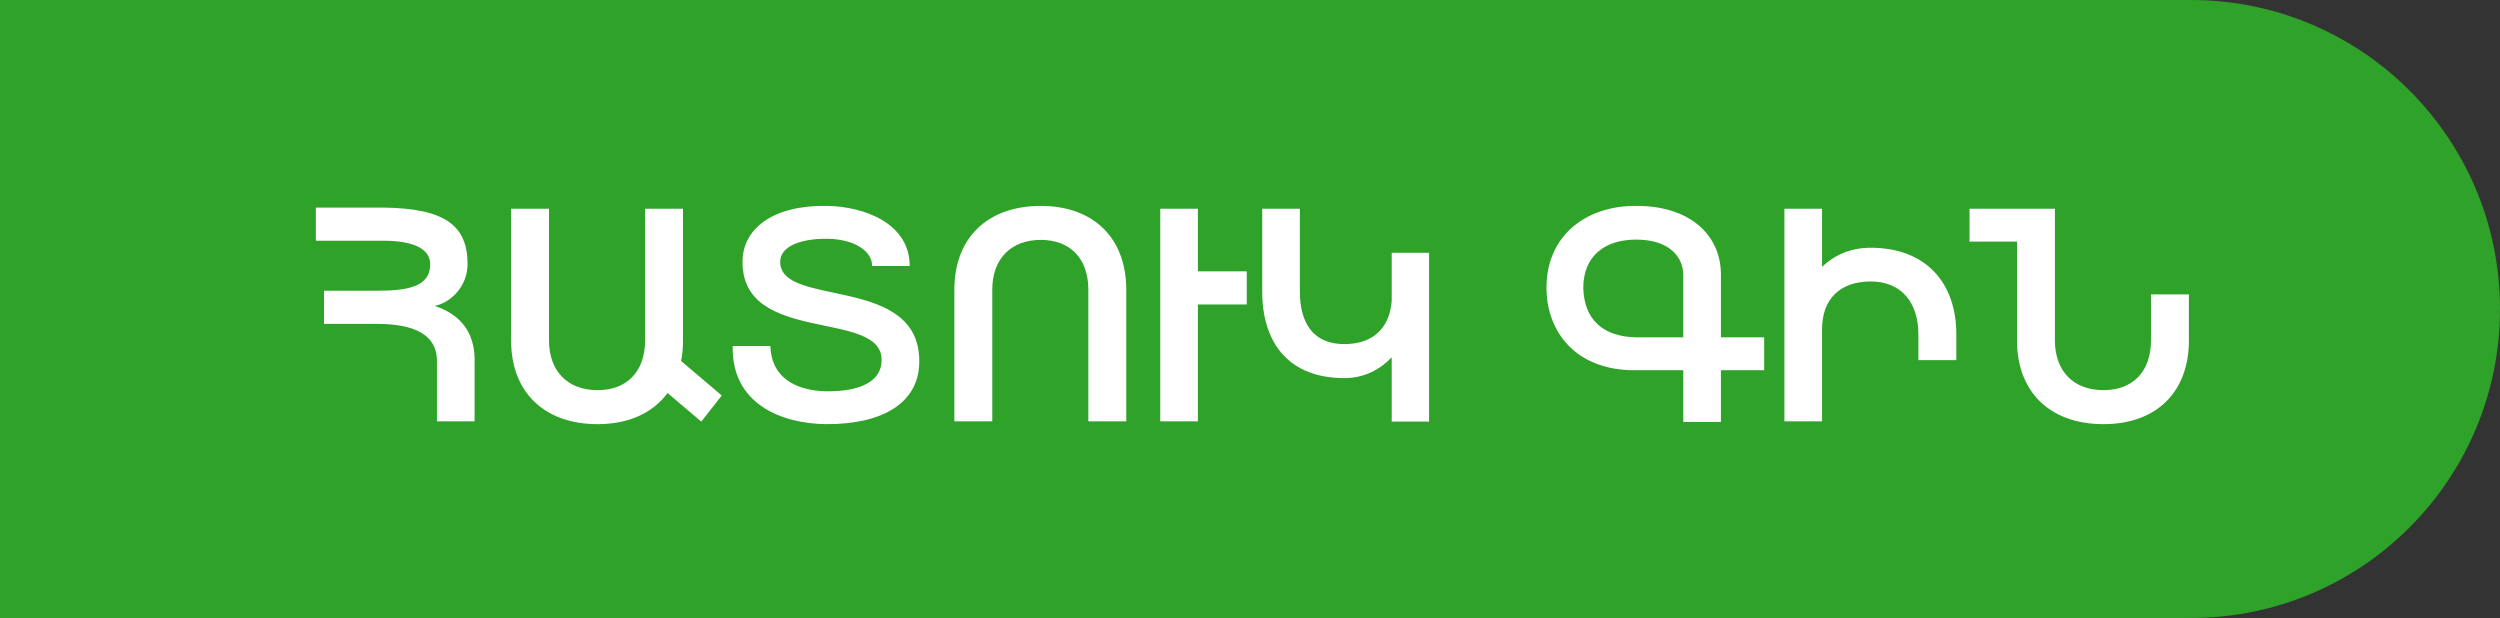
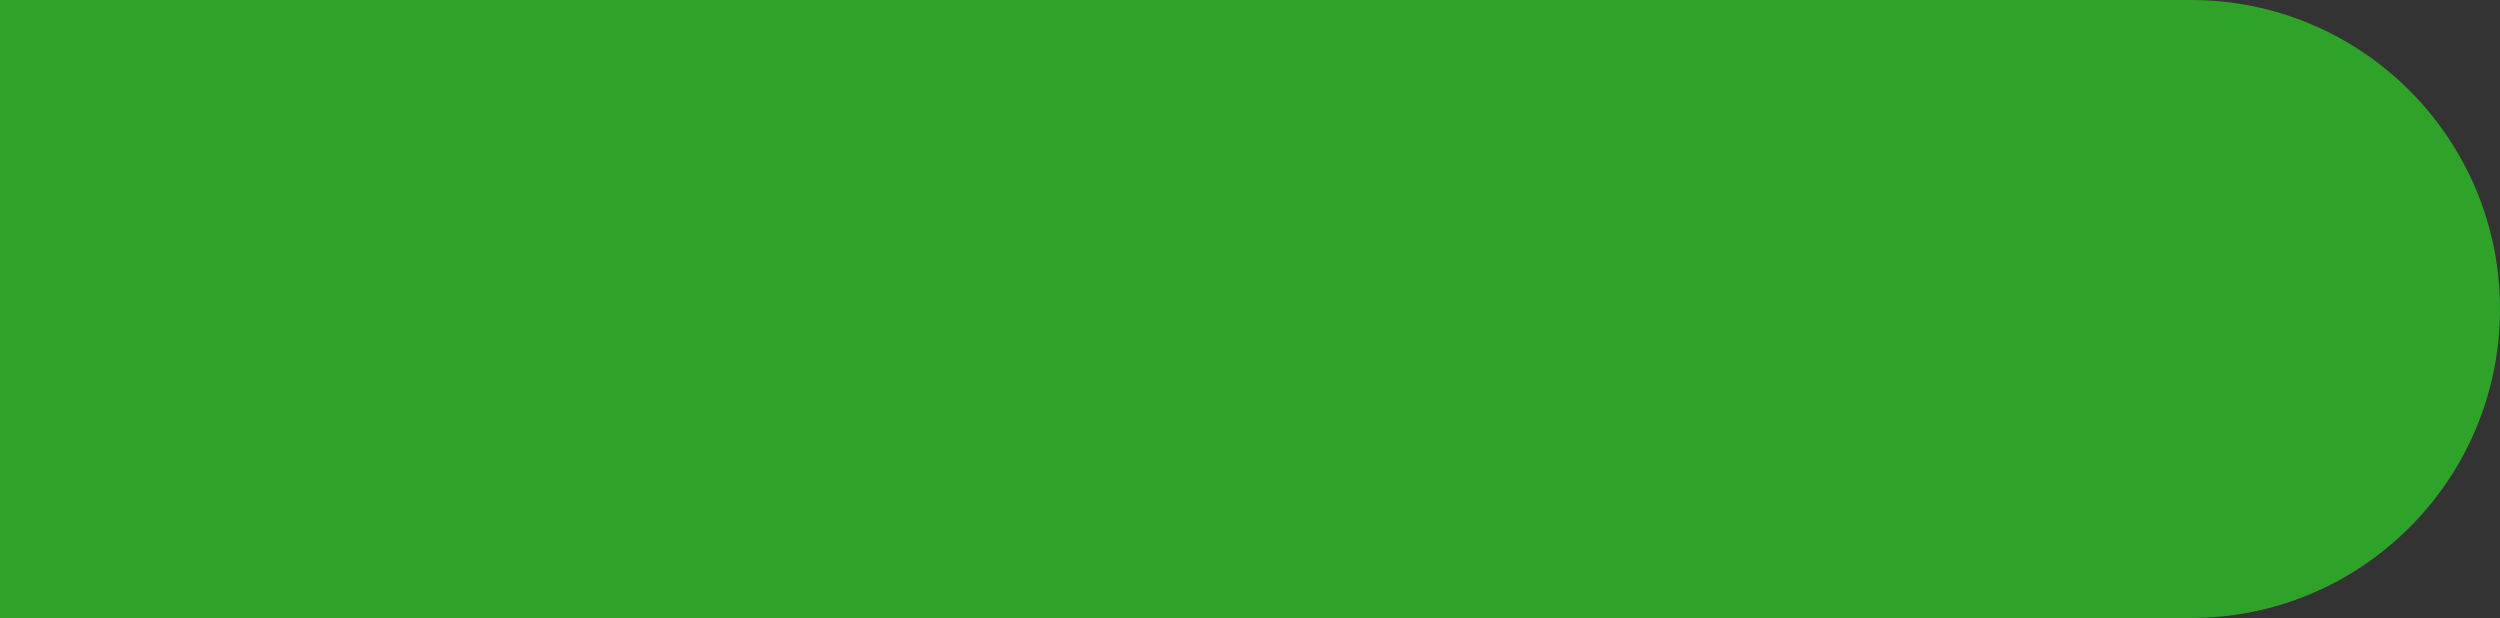
<svg xmlns="http://www.w3.org/2000/svg" width="89px" height="22px" viewBox="0 0 89 22" version="1.1">
  <rect x="0" y="0" width="89" height="22" fill="#333333" stroke="none" />
  <title>Group 13</title>
  <g id="Home" stroke="none" stroke-width="1" fill="none" fill-rule="evenodd">
    <g id="Listing-grid-view-Copy" transform="translate(-970, -494)">
      <g id="Group-13" transform="translate(970, 494)">
        <path d="M0,0 L78,0 C84.075,-1.11598369e-15 89,4.925 89,11 C89,17.075 84.075,22 78,22 L0,22 L0,22 L0,0 Z" id="Rectangle-Copy-9" fill="#2FA22A" />
-         <path d="M16.895,15 L16.895,12.96 C16.925,12.24 16.725,11.3 15.475,10.89 C16.075,10.77 16.645,10.17 16.645,9.4 C16.645,8.06 15.885,7.41 13.625,7.39 L11.245,7.39 L11.245,8.57 L13.635,8.57 C14.735,8.57 15.315,8.86 15.315,9.41 C15.315,10.23 14.465,10.35 13.395,10.35 L11.535,10.35 L11.535,11.53 L13.425,11.53 C15.125,11.53 15.555,12.17 15.555,12.84 L15.555,15 L16.895,15 Z M21.275,15.1 C22.385,15.1 23.245,14.7 23.765,13.99 L24.965,15.01 L25.695,14.08 L24.245,12.85 C24.295,12.62 24.315,12.38 24.315,12.12 L24.315,7.43 L22.965,7.43 L22.965,12.12 C22.965,13.24 22.305,13.89 21.275,13.89 C20.225,13.89 19.545,13.23 19.545,12.12 L19.545,7.43 L18.195,7.43 L18.195,12.12 C18.195,13.96 19.375,15.1 21.275,15.1 Z M29.405,15.1 C31.415,15.11 32.685,14.35 32.725,12.94 C32.815,9.73 27.745,10.99 27.775,9.31 C27.785,8.78 28.475,8.49 29.465,8.5 C30.505,8.52 31.065,9 31.045,9.47 L31.045,9.47 L32.385,9.47 C32.385,7.96 30.795,7.36 29.465,7.33 C27.515,7.29 26.455,8.14 26.435,9.28 C26.375,12.3 31.405,10.99 31.385,12.82 C31.385,13.58 30.625,13.94 29.425,13.93 C28.285,13.91 27.455,13.41 27.425,12.32 L27.425,12.32 L26.085,12.32 C26.035,14.35 27.775,15.08 29.405,15.1 Z M35.325,15 L35.325,10.31 C35.325,9.2 36.005,8.54 37.055,8.54 C38.085,8.54 38.745,9.19 38.745,10.31 L38.745,15 L40.095,15 L40.095,10.31 C40.095,8.47 38.925,7.33 37.055,7.33 C35.155,7.33 33.975,8.47 33.975,10.31 L33.975,15 L35.325,15 Z M42.645,15 L42.645,10.84 L44.385,10.84 L44.385,9.66 L42.645,9.66 L42.645,7.43 L41.305,7.43 L41.305,15 L42.645,15 Z M50.875,15.01 L50.875,9 L49.545,9 L49.545,10.71 C49.465,11.73 48.835,12.25 47.855,12.25 C46.745,12.25 46.275,11.49 46.275,10.38 L46.275,7.43 L44.935,7.43 L44.935,10.38 C44.935,12.21 45.885,13.46 47.855,13.46 C48.555,13.46 49.115,13.17 49.545,12.72 L49.545,15.01 L50.875,15.01 Z M61.265,15.02 L61.265,13.18 L62.805,13.18 L62.805,12.01 L61.265,12.01 L61.265,9.78 C61.265,8.33 60.115,7.31 58.215,7.33 C56.445,7.33 55.055,8.4 55.055,10.24 C55.055,11.81 56.095,13.18 58.185,13.18 L59.925,13.18 L59.925,15.02 L61.265,15.02 Z M59.925,12.01 L58.265,12.01 C57.055,11.99 56.395,11.37 56.365,10.25 C56.365,9.11 57.135,8.53 58.245,8.53 C59.485,8.53 59.925,9.2 59.925,9.79 L59.925,12.01 Z M64.865,15 L64.865,11.72 C64.865,10.62 65.535,10.02 66.595,10.02 C67.705,10.02 68.295,10.79 68.295,11.9 L68.295,12.82 L69.645,12.82 L69.645,11.9 C69.645,10.07 68.565,8.82 66.595,8.82 C65.885,8.82 65.305,9.08 64.865,9.5 L64.865,7.43 L63.525,7.43 L63.525,15 L64.865,15 Z M74.885,15.1 C76.765,15.1 77.925,13.96 77.925,12.12 L77.925,10.48 L76.575,10.48 L76.575,12.12 C76.575,13.24 75.915,13.89 74.885,13.89 C73.835,13.89 73.155,13.23 73.155,12.12 L73.155,7.43 L70.115,7.43 L70.115,8.6 L71.805,8.6 L71.805,12.12 C71.805,13.96 72.985,15.1 74.885,15.1 Z" id="ՀԱՏՈՒԿԳԻՆ" fill="#FFFFFF" fill-rule="nonzero" />
      </g>
    </g>
  </g>
</svg>